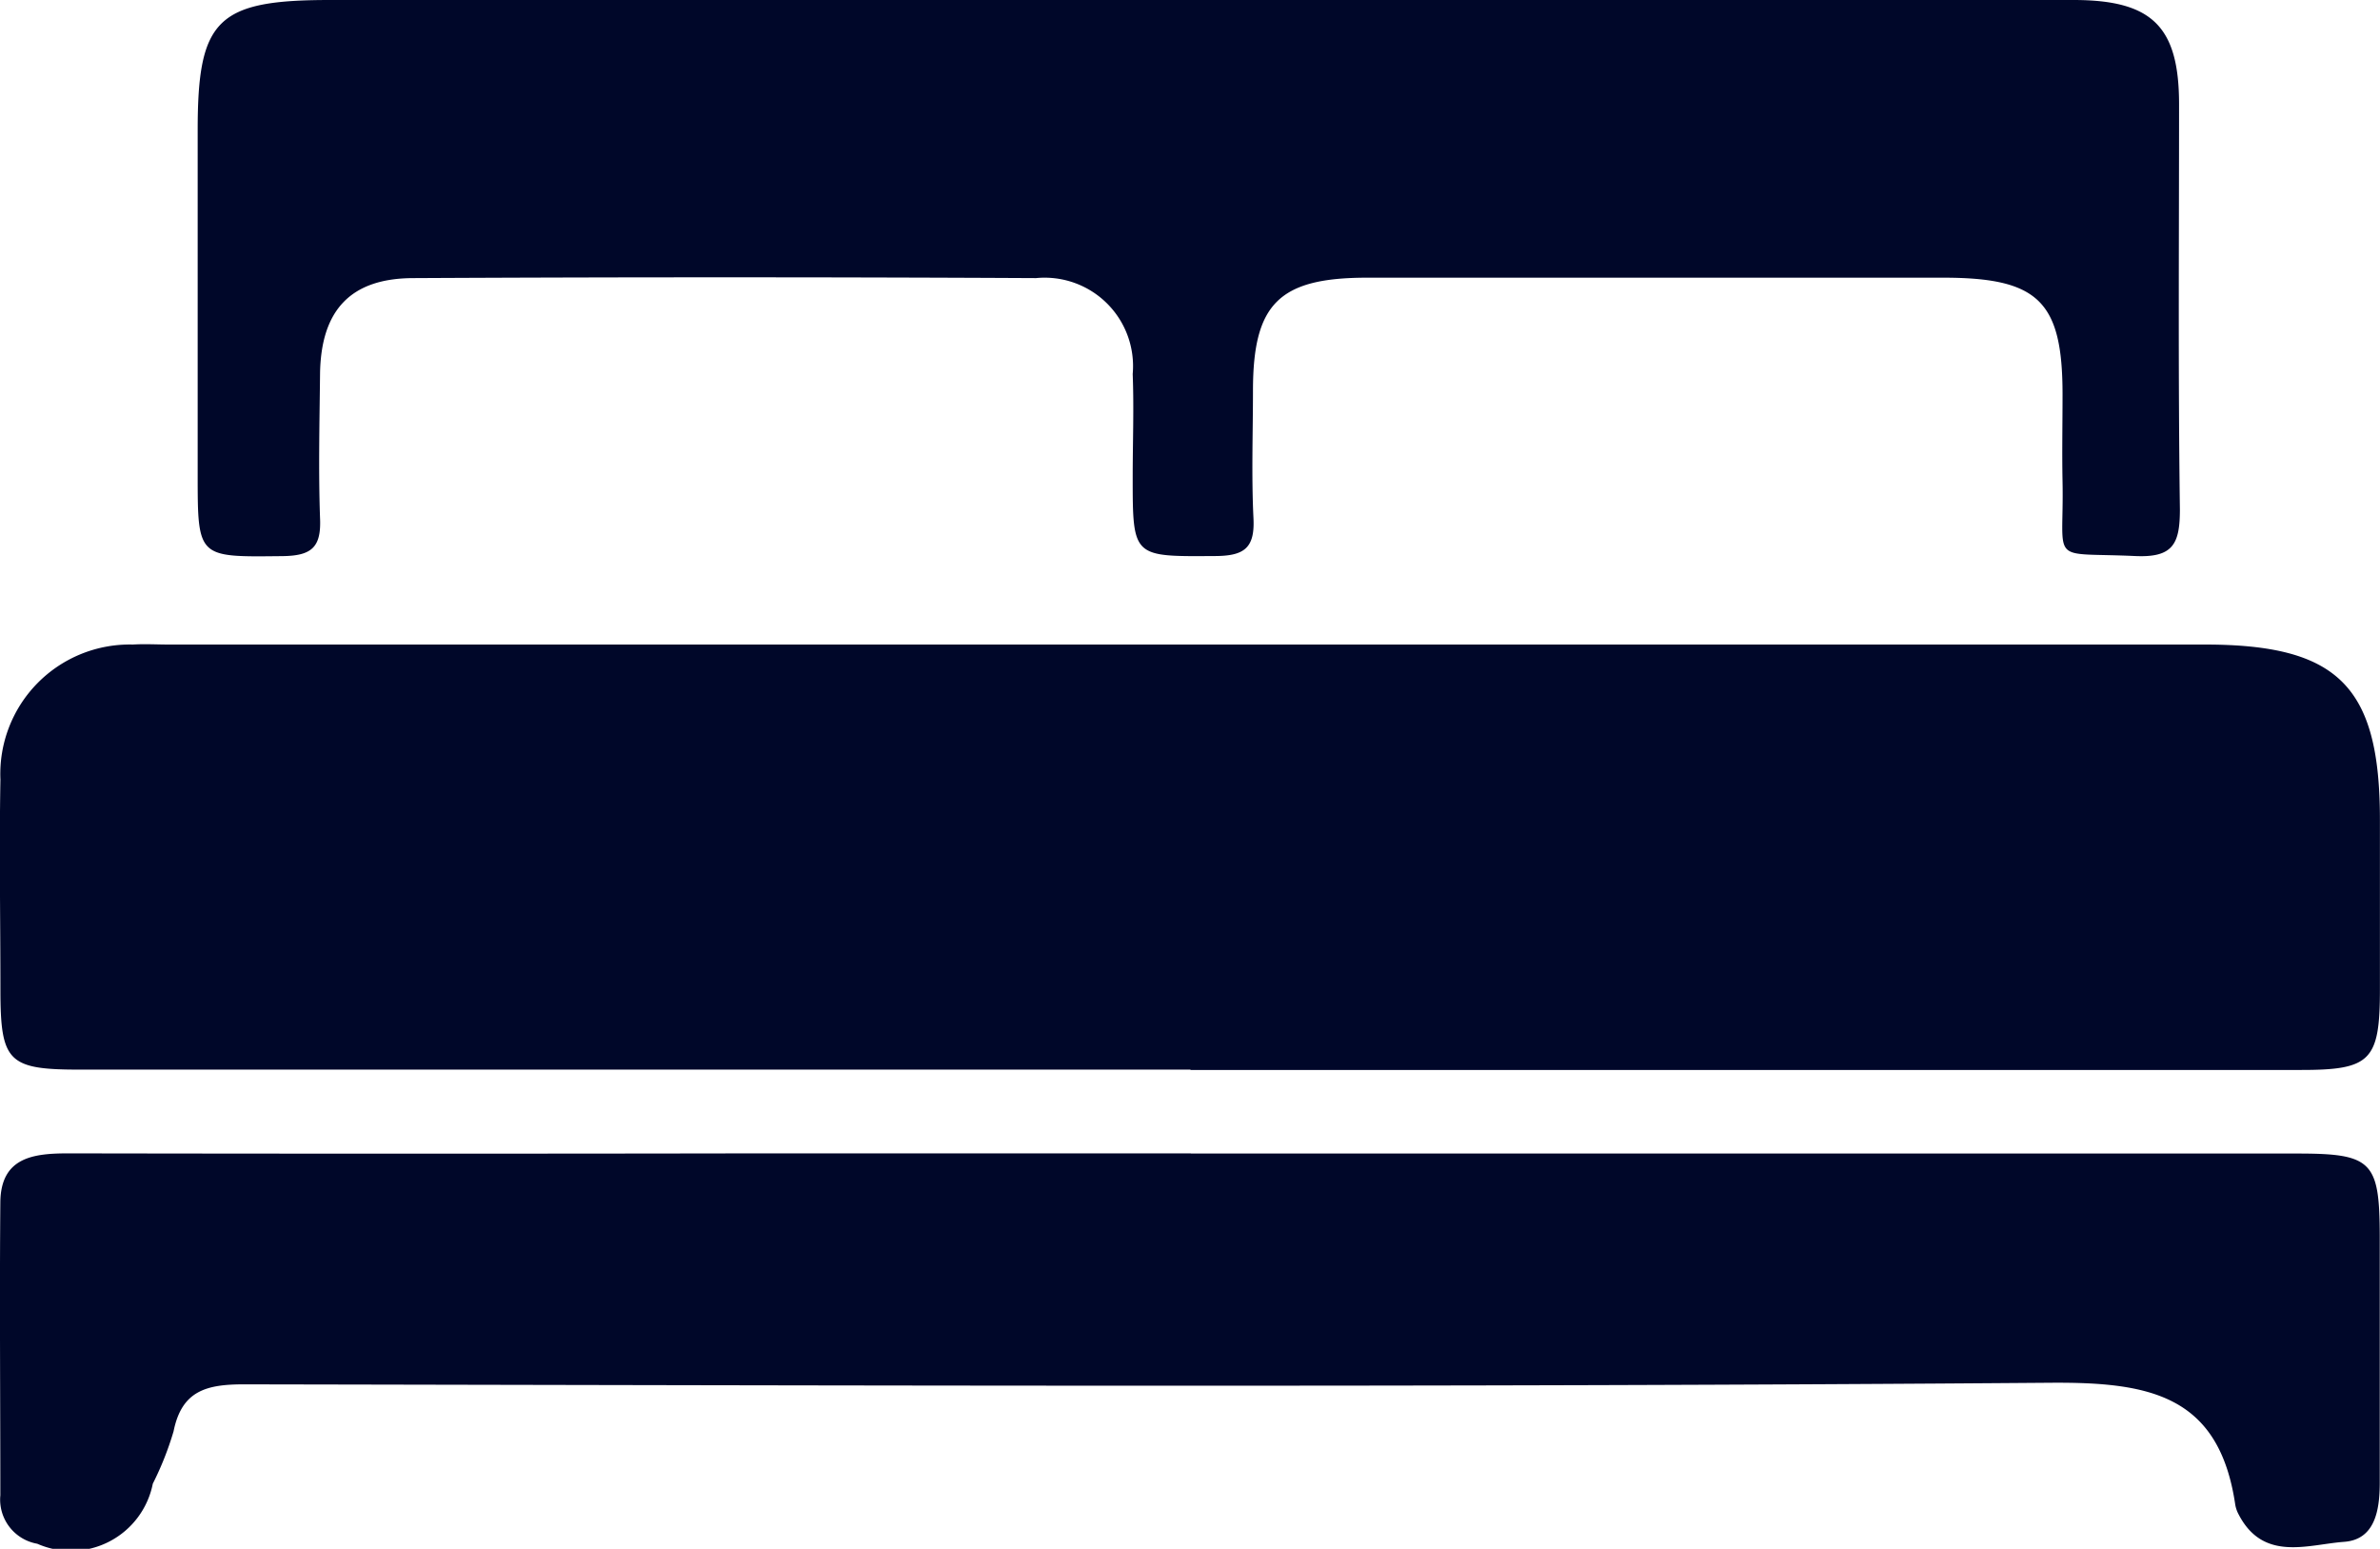
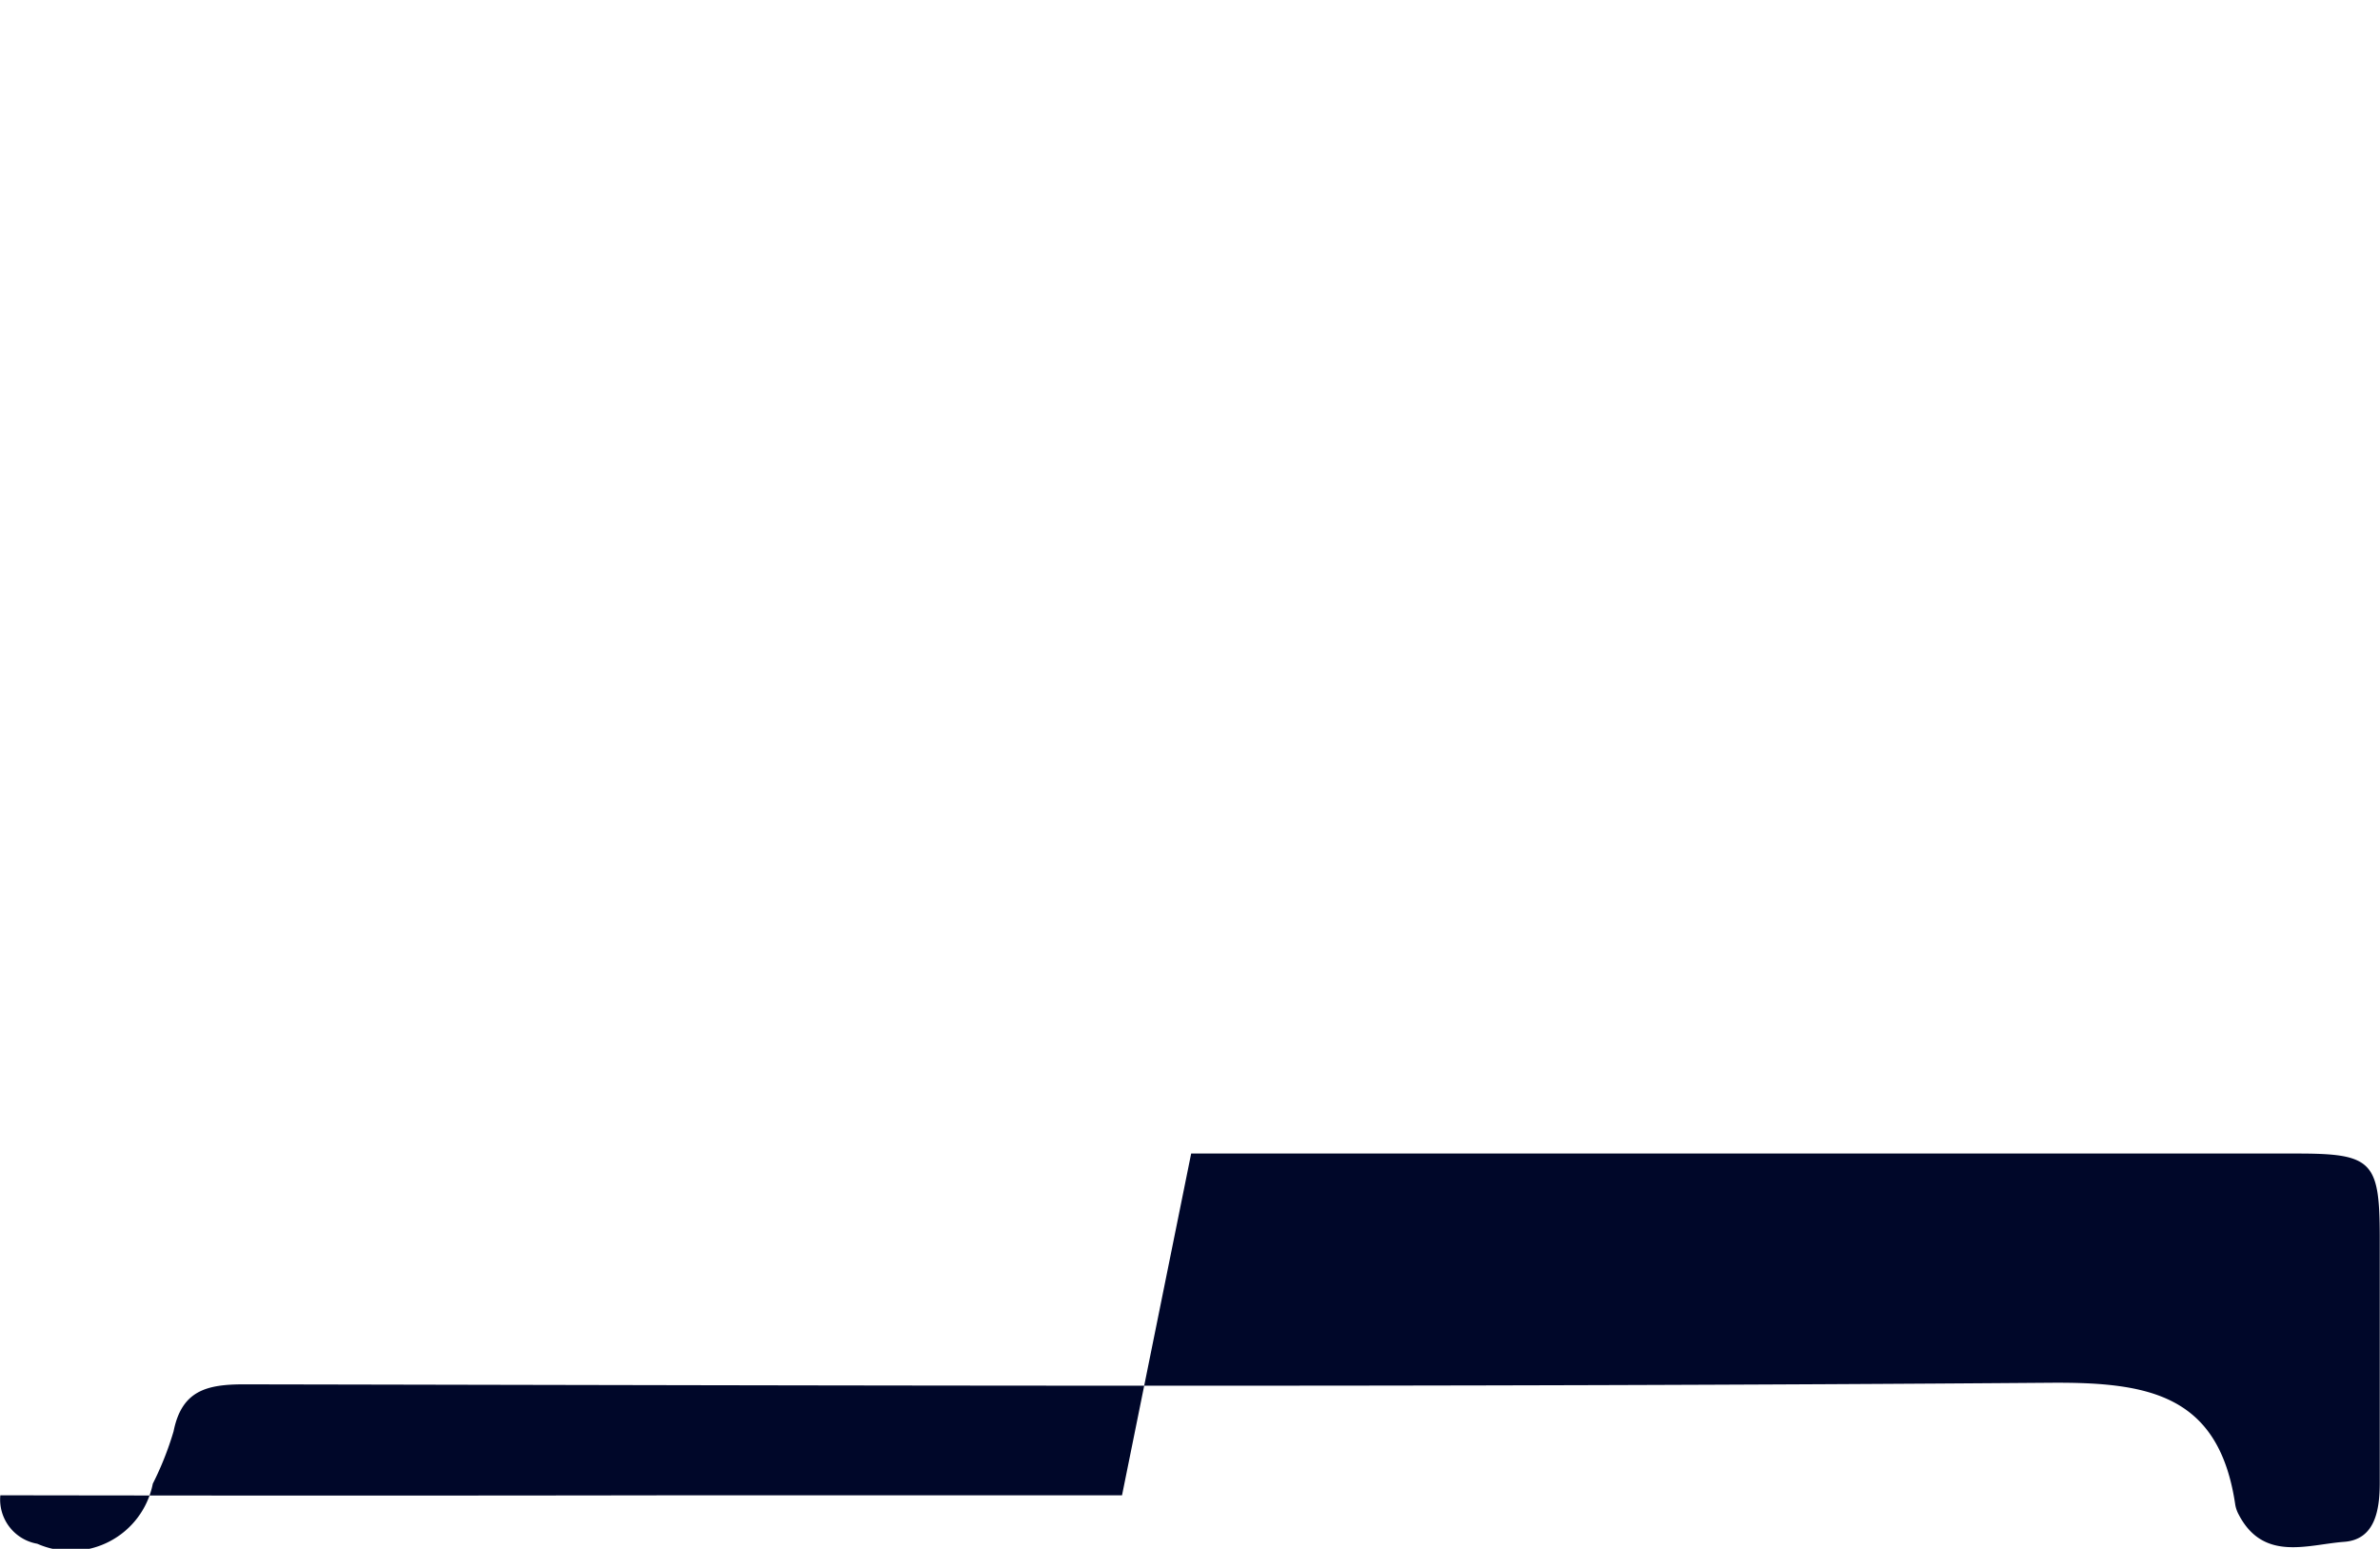
<svg xmlns="http://www.w3.org/2000/svg" id="Bed" width="28.534" height="18.568" viewBox="0 0 28.534 18.568">
-   <path id="Path_144" data-name="Path 144" d="M14.279,67.483H.964c-.859,0-.951-.092-.952-.954,0-.842-.015-1.684,0-2.525A1.552,1.552,0,0,1,1.6,62.387c.144-.009.287,0,.432,0H26.44c1.6,0,2.1.5,2.1,2.1v2.033c0,.854-.11.967-.943.967H14.281Z" transform="translate(-0.007 -54.66)" fill="#000729" />
-   <path id="Path_145" data-name="Path 145" d="M31.042,0H41.648c.941,0,1.264.316,1.266,1.242,0,1.622-.012,3.245.01,4.866,0,.415-.084.579-.537.558-1.051-.048-.85.115-.87-.89-.007-.349,0-.7,0-1.047,0-1.117-.288-1.4-1.431-1.4q-2.529,0-5.057,0c-.617,0-1.233,0-1.849,0-1.056,0-1.367.312-1.369,1.346,0,.514-.019,1.027.006,1.54.017.352-.108.449-.456.451-.992.006-.992.022-.992-.95,0-.411.016-.822,0-1.232a1.06,1.06,0,0,0-1.159-1.15q-3.731-.019-7.461,0c-.761,0-1.114.389-1.123,1.153-.006.574-.02,1.151,0,1.724.016.35-.1.452-.451.456-1.016.011-1.016.027-1.016-.982V1.556C19.159.231,19.394,0,20.745,0Z" transform="translate(-16.789)" fill="#000729" />
-   <path id="Path_146" data-name="Path 146" d="M14.309,111.692H27.572c.893,0,.985.093.987.987,0,.987,0,1.972,0,2.959,0,.333-.058.682-.427.709-.436.032-.967.243-1.264-.327a.383.383,0,0,1-.041-.116c-.194-1.323-1.036-1.473-2.222-1.464-7.217.056-14.434.032-21.653.019-.451,0-.745.077-.843.563a3.739,3.739,0,0,1-.249.628,1,1,0,0,1-1.385.72.538.538,0,0,1-.443-.581c0-1.171-.01-2.342,0-3.513.006-.54.395-.587.822-.586q4.133.007,8.266,0h5.182Z" transform="translate(-0.028 -97.863)" fill="#000729" />
+   <path id="Path_146" data-name="Path 146" d="M14.309,111.692H27.572c.893,0,.985.093.987.987,0,.987,0,1.972,0,2.959,0,.333-.058.682-.427.709-.436.032-.967.243-1.264-.327a.383.383,0,0,1-.041-.116c-.194-1.323-1.036-1.473-2.222-1.464-7.217.056-14.434.032-21.653.019-.451,0-.745.077-.843.563a3.739,3.739,0,0,1-.249.628,1,1,0,0,1-1.385.72.538.538,0,0,1-.443-.581q4.133.007,8.266,0h5.182Z" transform="translate(-0.028 -97.863)" fill="#000729" />
</svg>